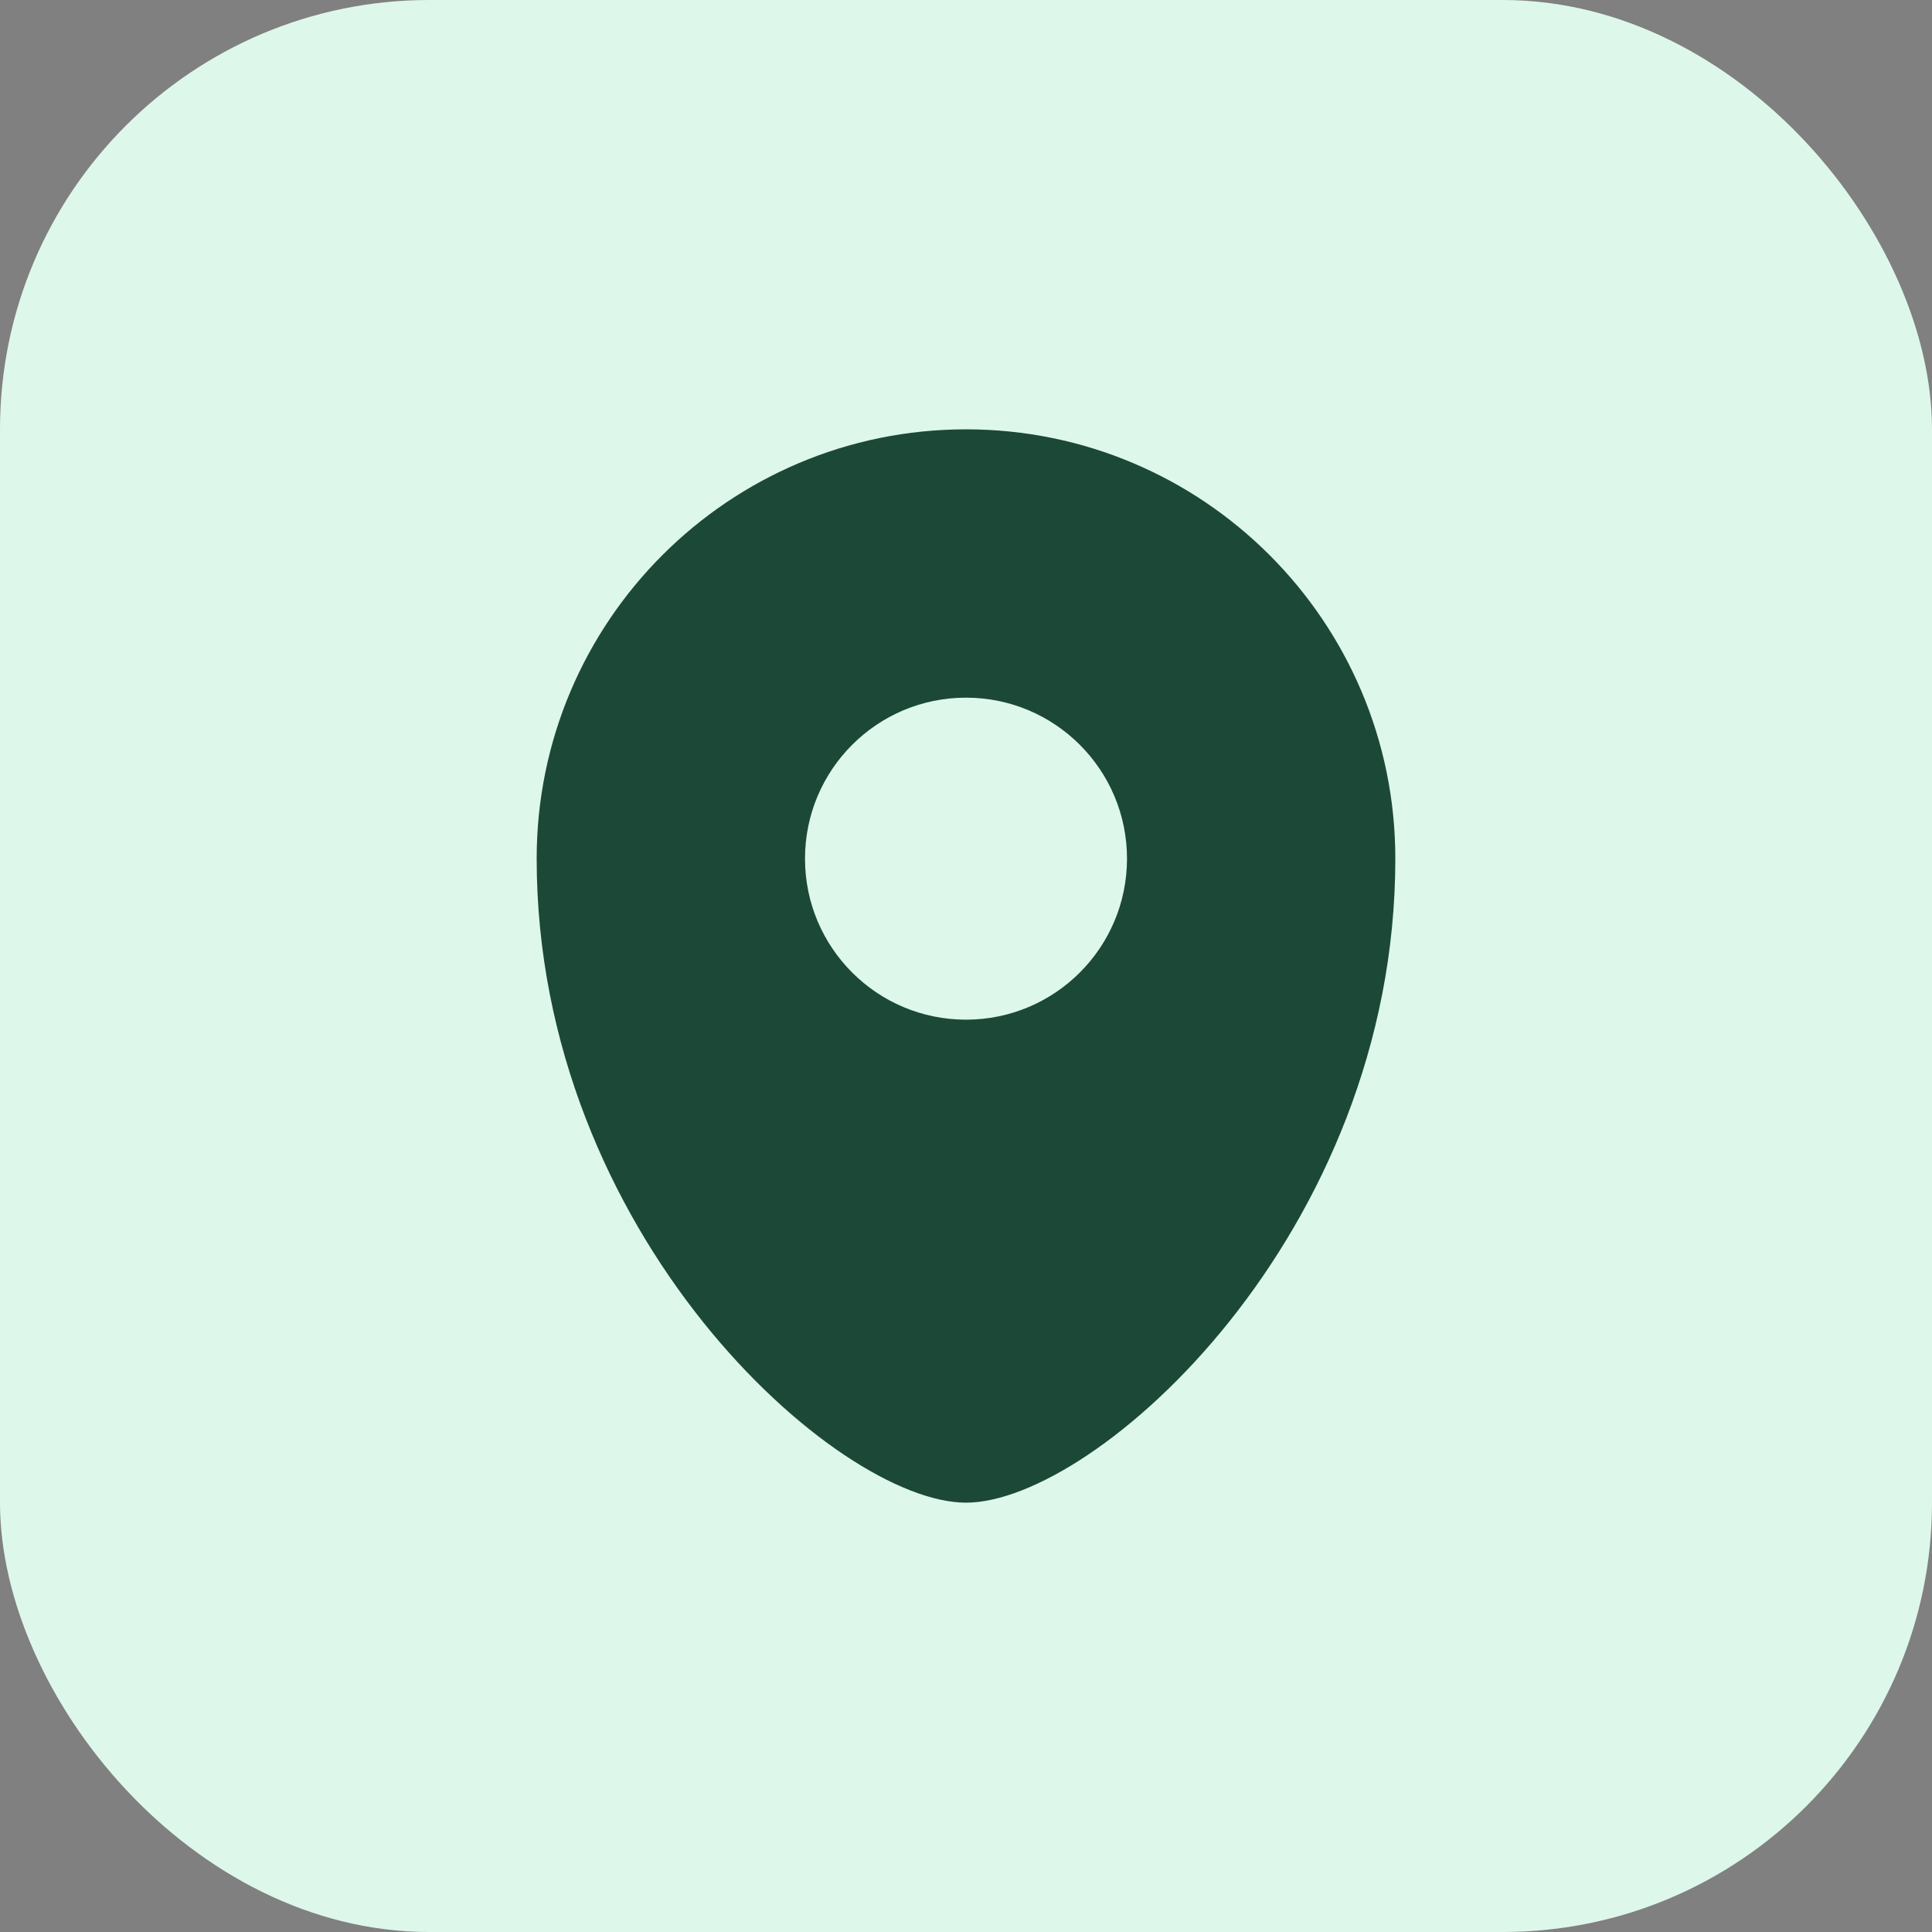
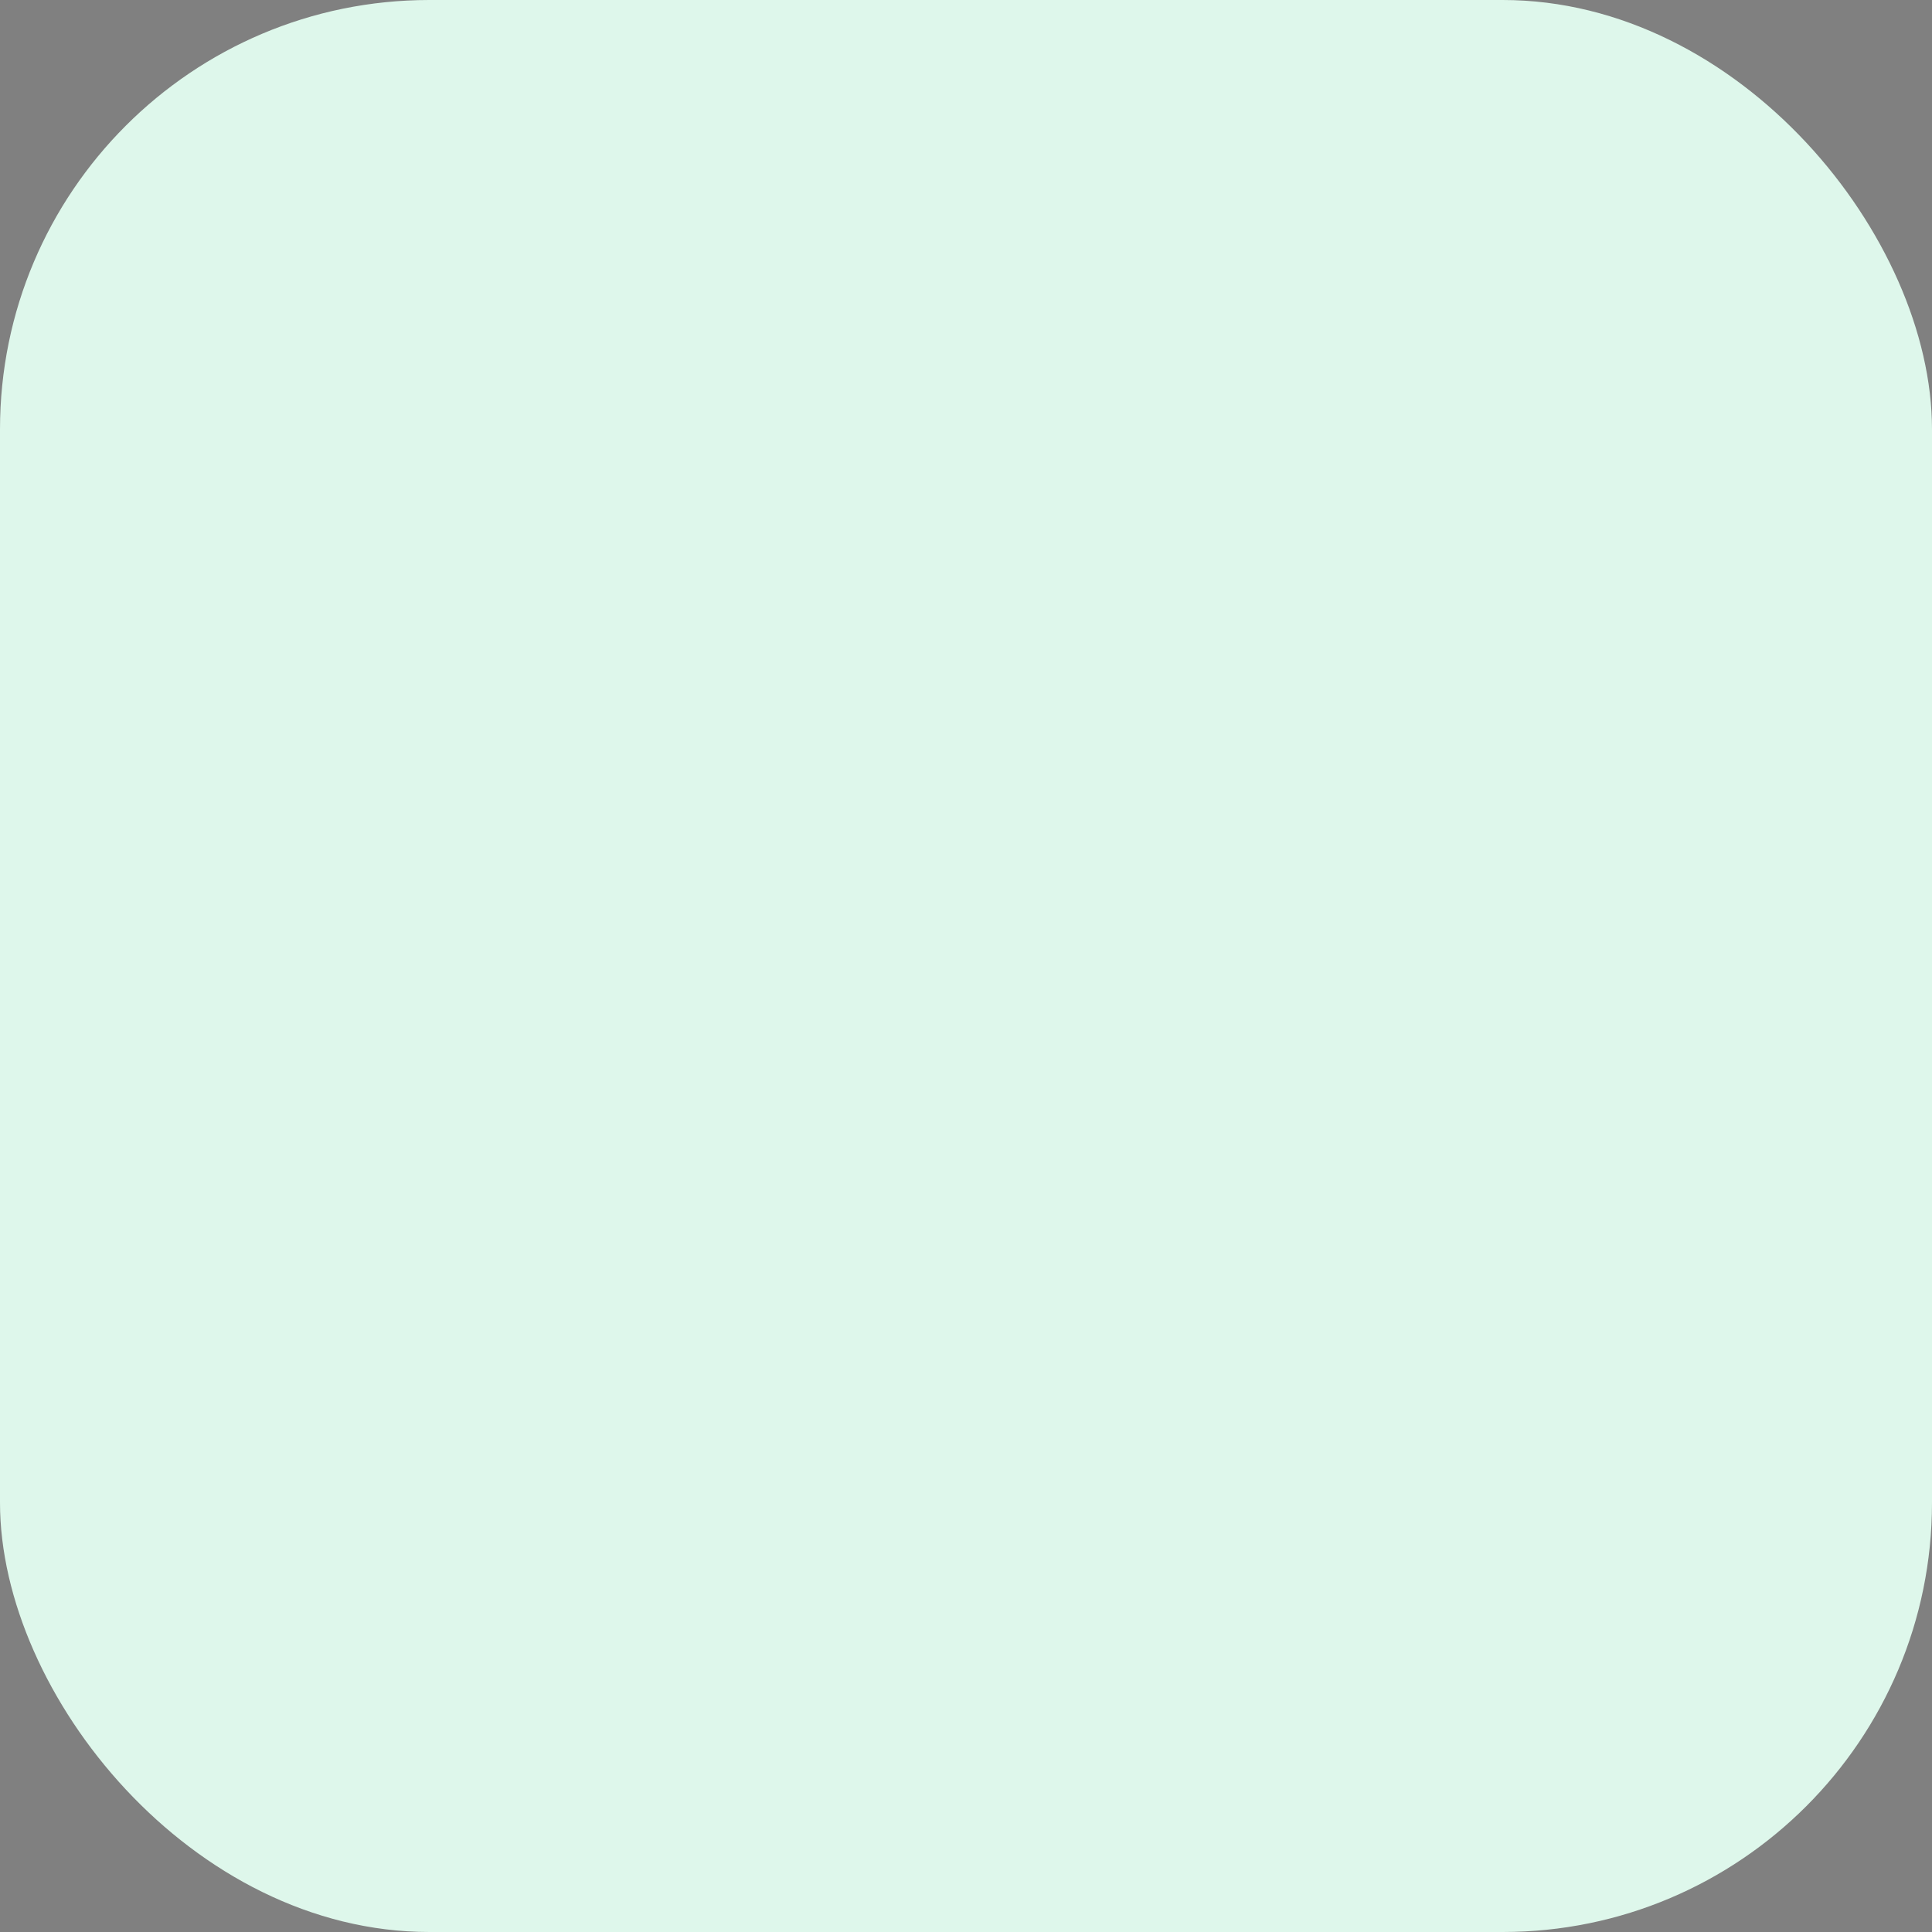
<svg xmlns="http://www.w3.org/2000/svg" width="36" height="36" viewBox="0 0 36 36" fill="none">
  <rect x="0" y="0" width="36" height="36" fill="#808080" stroke="none" />
  <rect width="36" height="36" rx="8" fill="#DEF7EB" />
  <g clip-path="url(#clip0_2001_627)">
-     <path fill-rule="evenodd" clip-rule="evenodd" d="M18 28C20.418 28 26 23 26 16C26 11.582 22.418 8 18 8C13.582 8 10 11.582 10 16C10 23 15.582 28 18 28ZM18 19C19.657 19 21 17.657 21 16C21 14.343 19.657 13 18 13C16.343 13 15 14.343 15 16C15 17.657 16.343 19 18 19Z" fill="#1C4937" />
-   </g>
+     </g>
  <defs>
    <clipPath id="clip0_2001_627">
      <rect width="24" height="24" fill="white" transform="translate(6 6)" />
    </clipPath>
  </defs>
</svg>